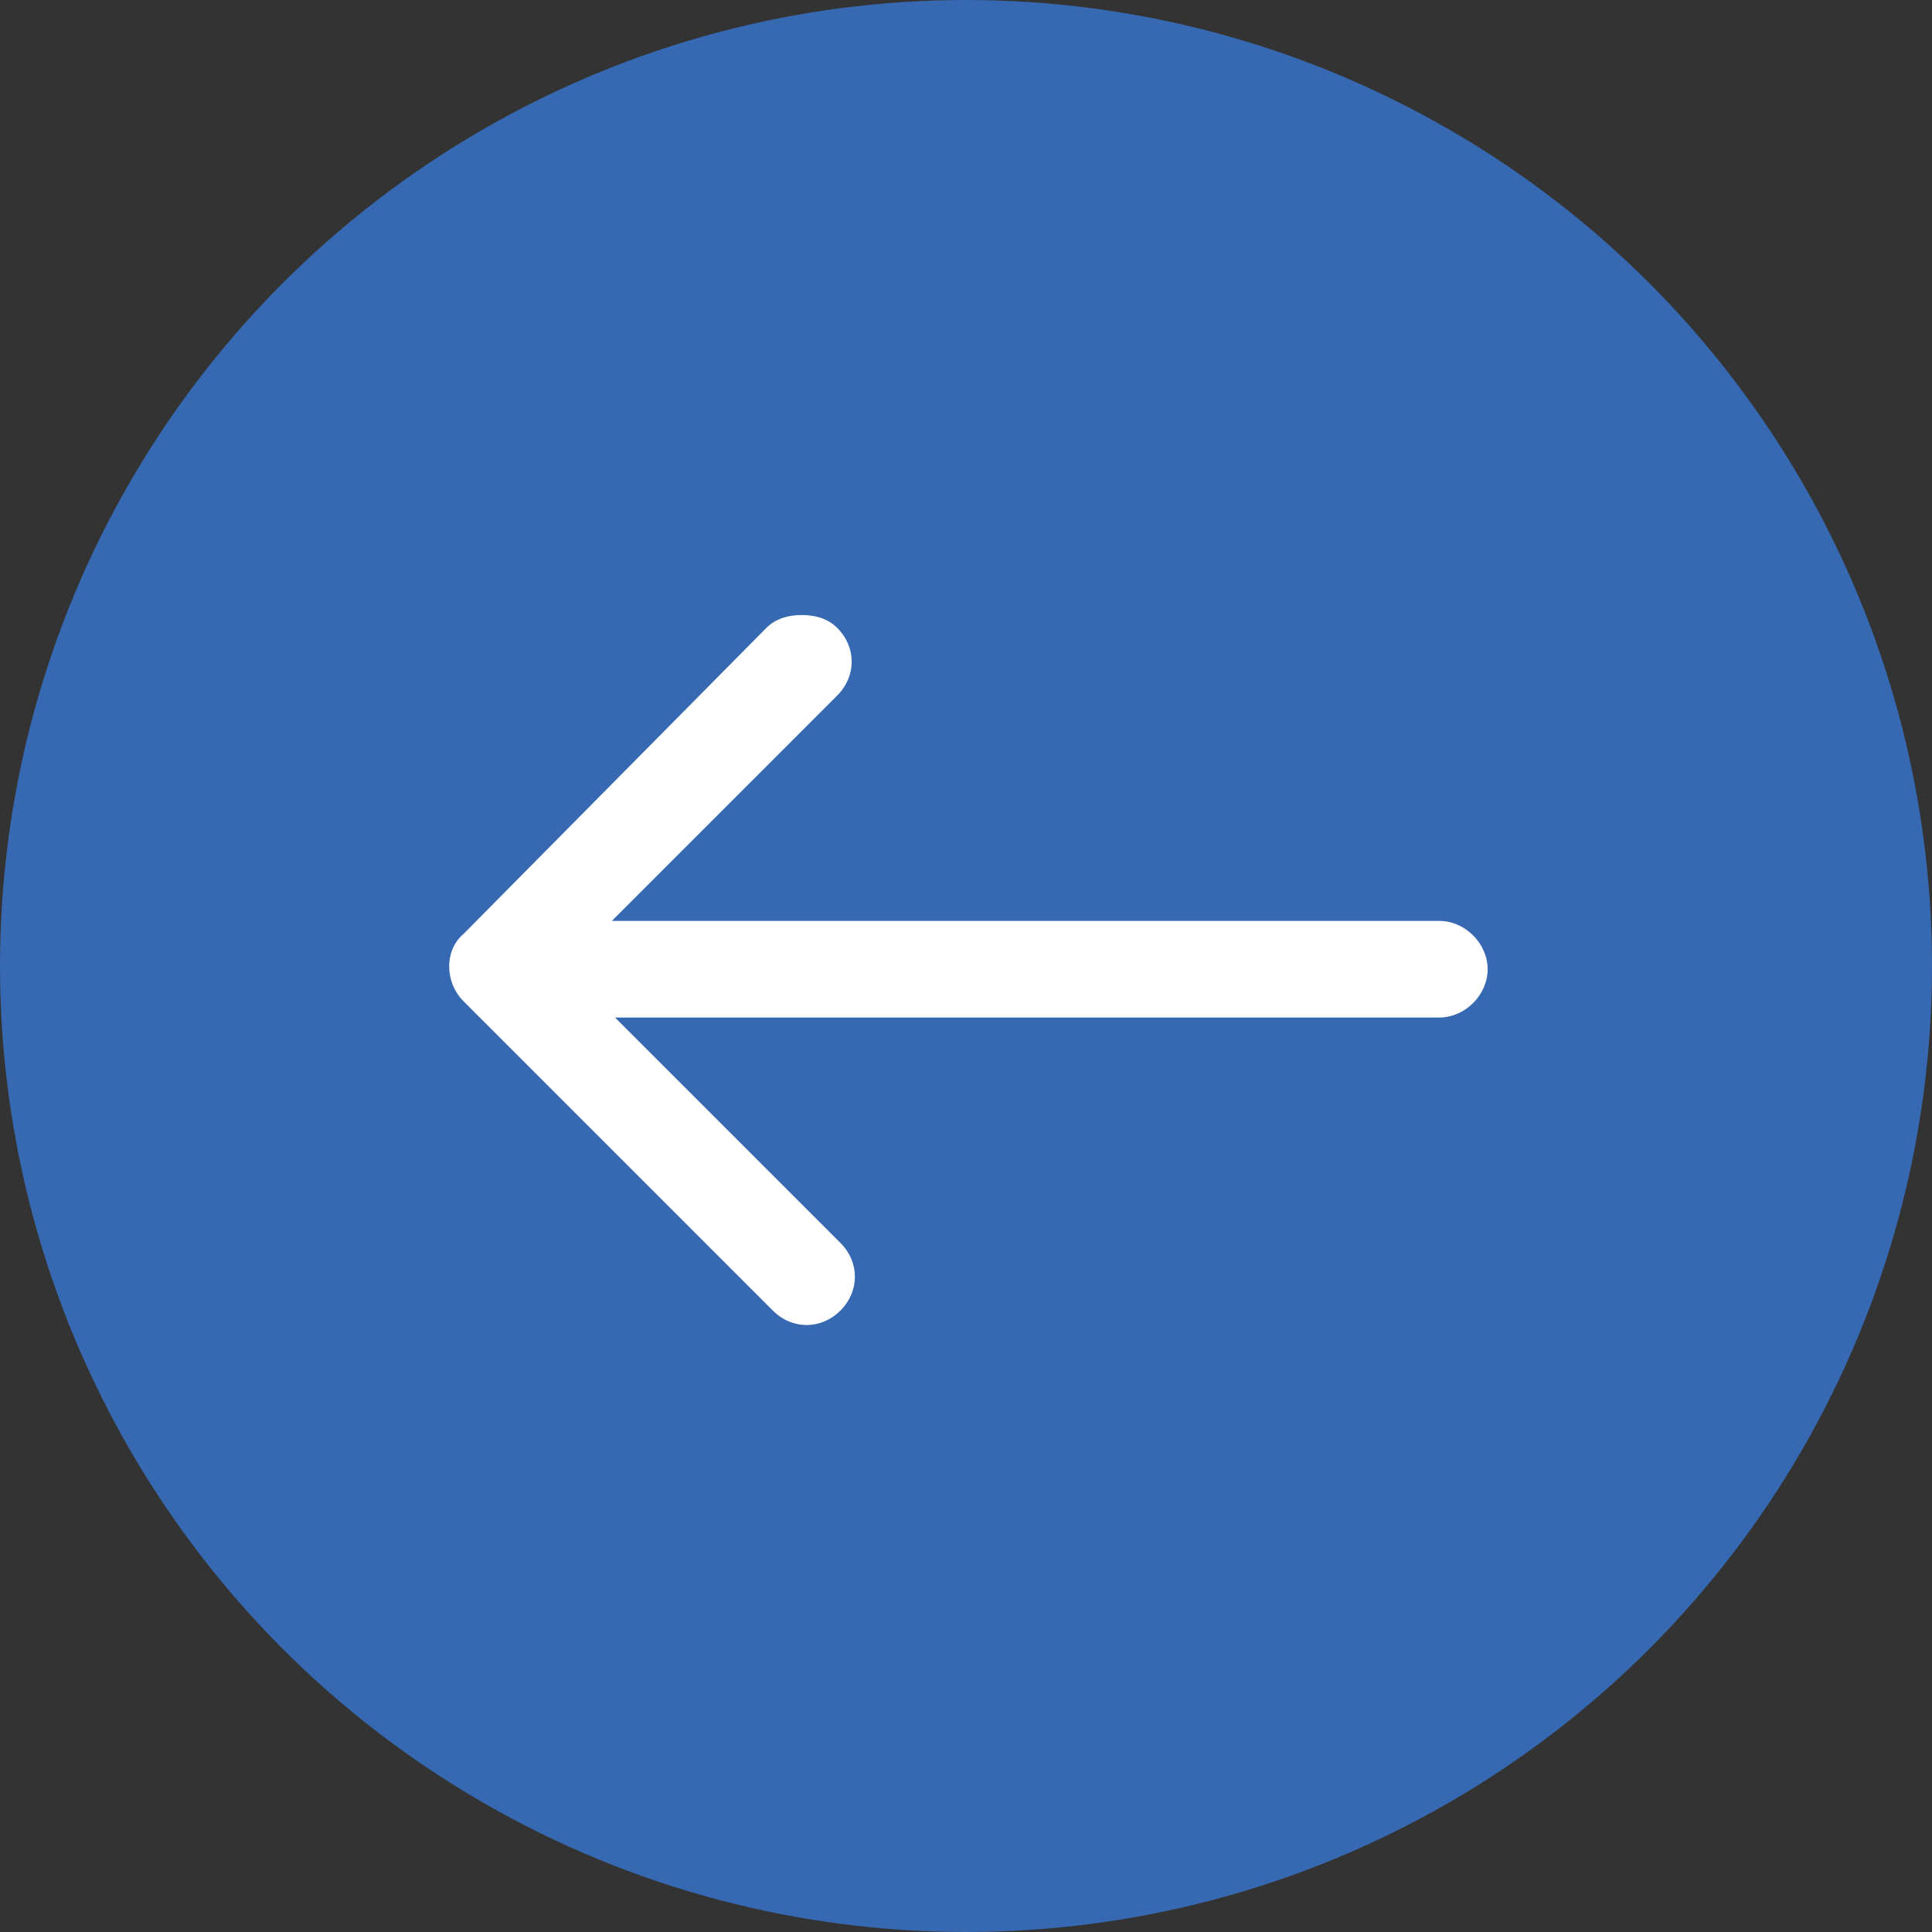
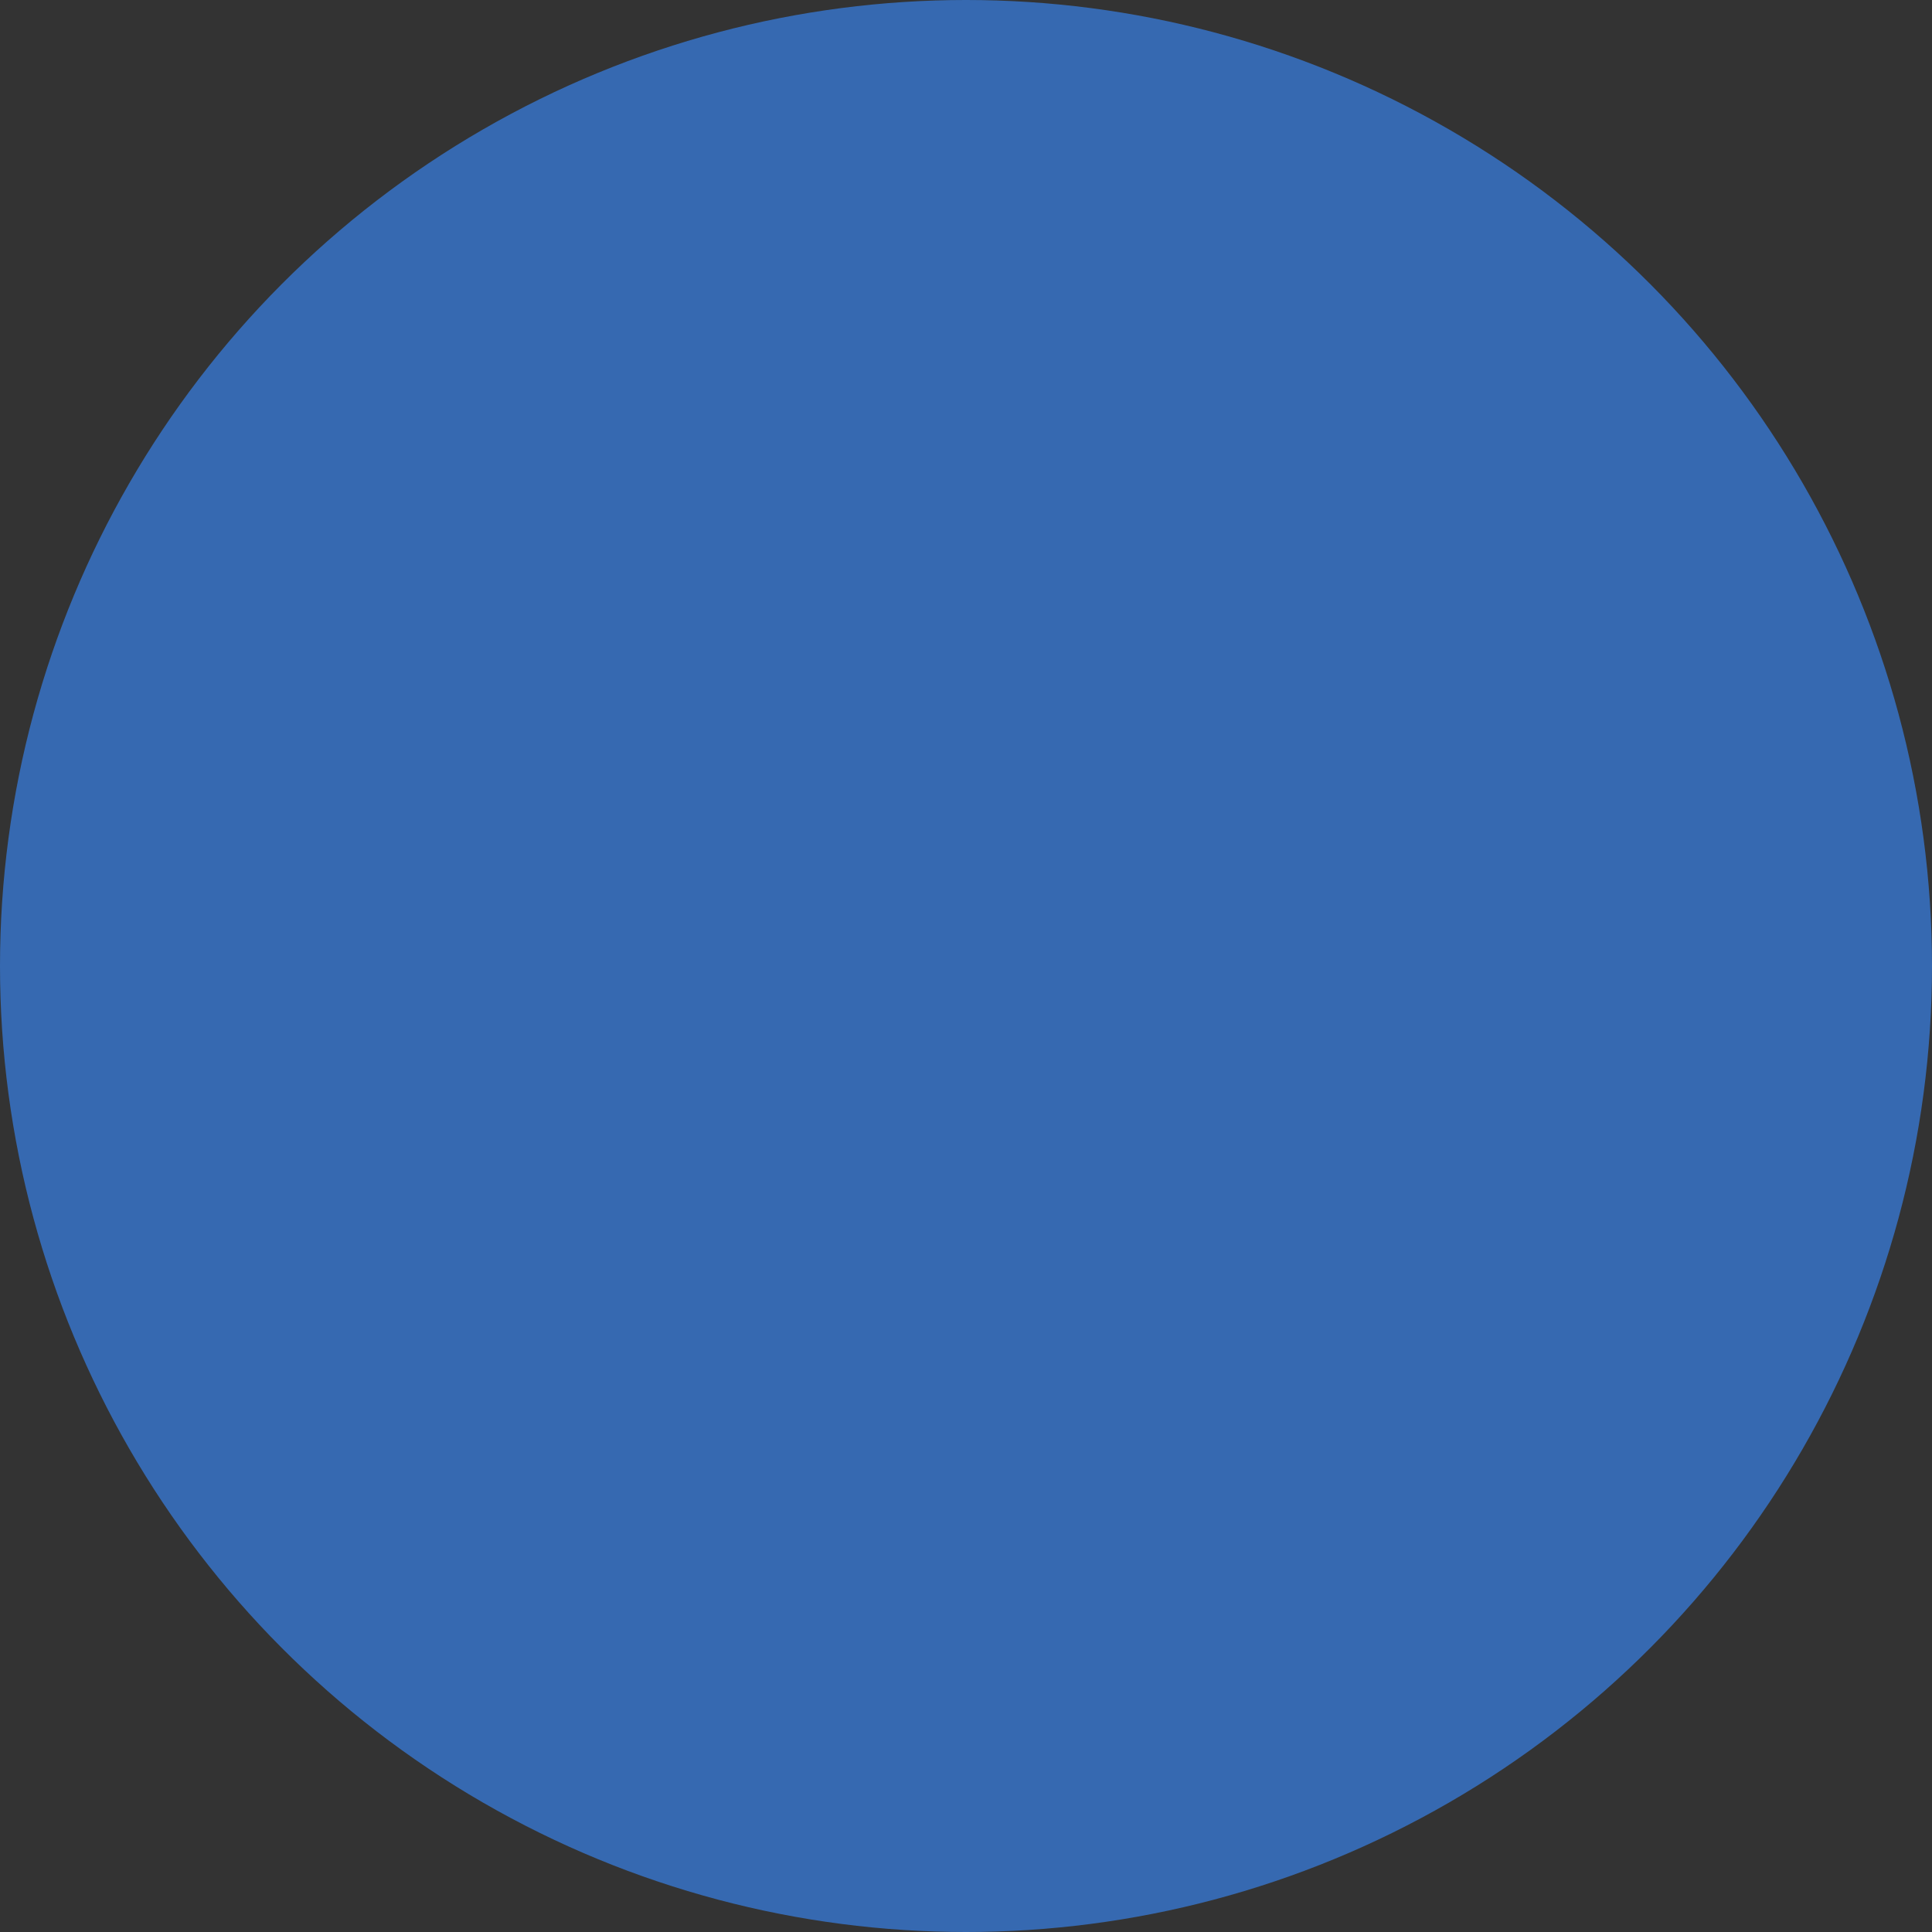
<svg xmlns="http://www.w3.org/2000/svg" version="1.1" id="Camada_1" x="0px" y="0px" viewBox="0 0 60 60" style="enable-background:new 0 0 60 60;" xml:space="preserve">
  <rect x="0" y="0" width="60" height="60" fill="#333333" stroke="none" />
  <style type="text/css">
	.st0{fill:#3669B1;}
	.st1{fill:#FFFFFF;}
</style>
  <g>
    <circle class="st0" cx="30" cy="30" r="30" />
-     <path class="st1" d="M14.4,31.1l9.6,9.6c0.6,0.6,1.5,0.6,2.1,0c0.6-0.6,0.6-1.5,0-2.1l-7-7h25.6c0.8,0,1.5-0.7,1.5-1.5   c0-0.8-0.7-1.5-1.5-1.5H19l7-7c0.6-0.6,0.6-1.5,0-2.1c-0.3-0.3-0.7-0.4-1.1-0.4c-0.4,0-0.8,0.1-1.1,0.4L14.4,29   C13.8,29.5,13.8,30.5,14.4,31.1L14.4,31.1z M14.4,31.1" />
  </g>
  <g>
</g>
  <g>
</g>
  <g>
</g>
  <g>
</g>
  <g>
</g>
  <g>
</g>
</svg>